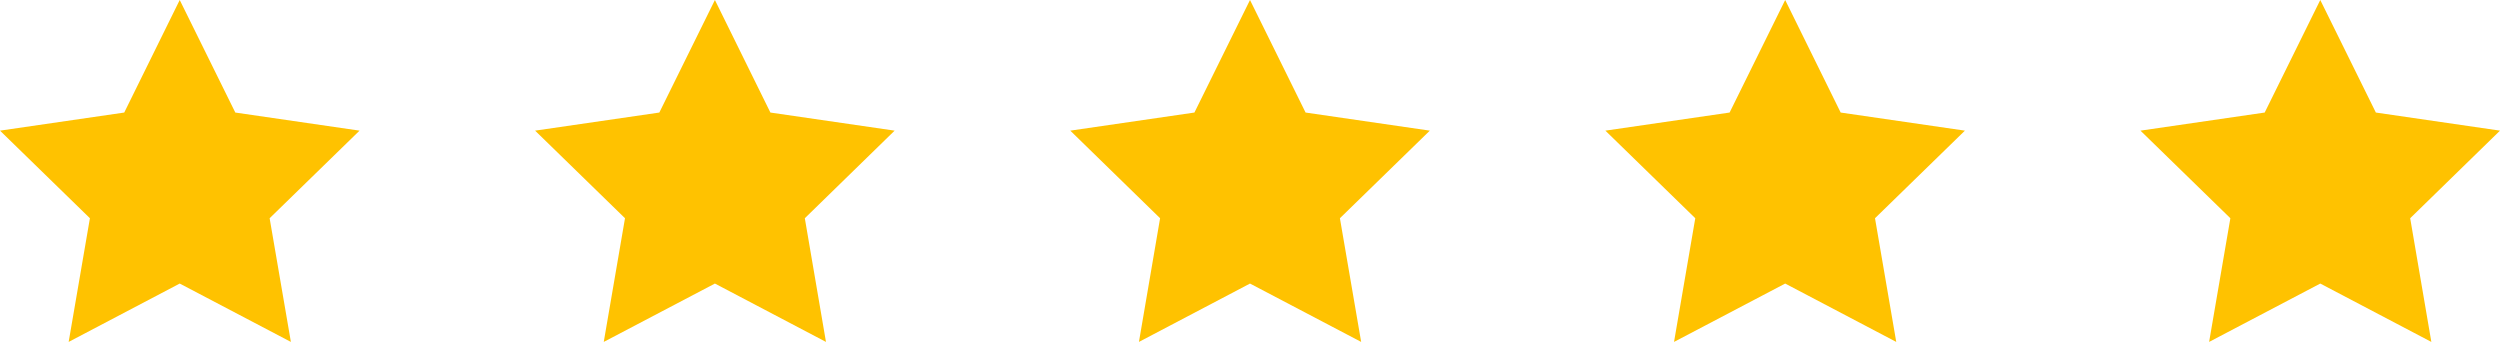
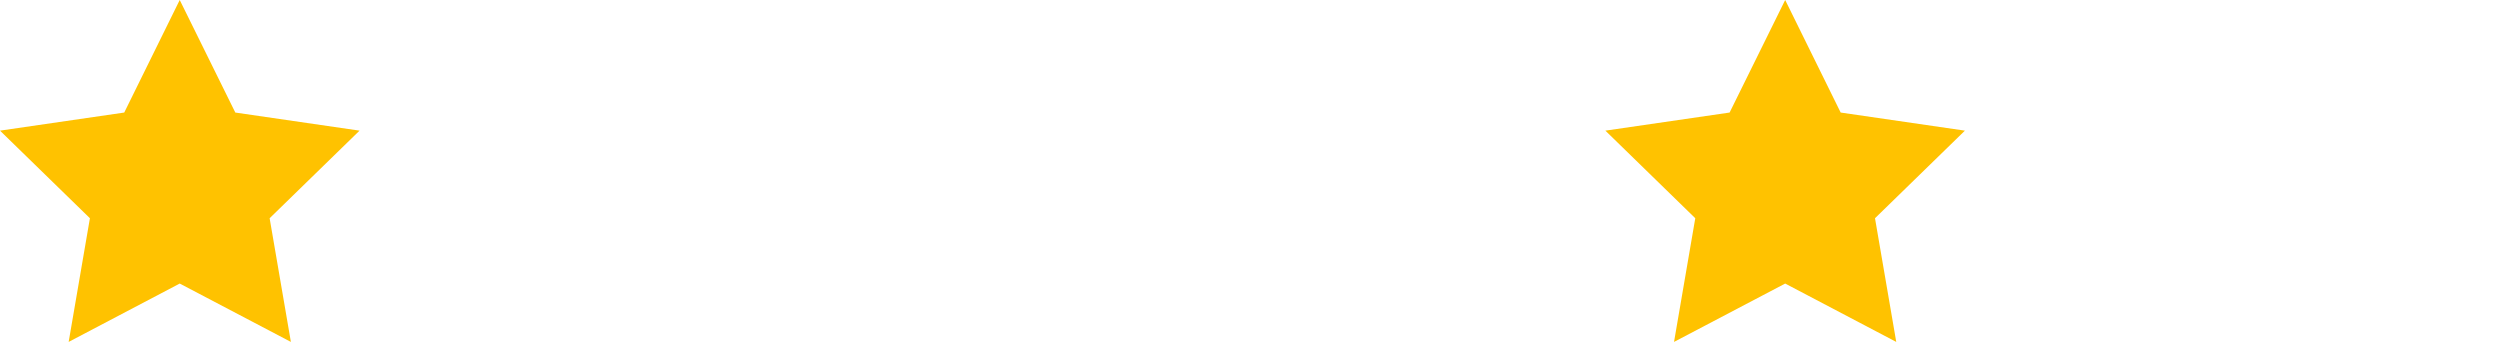
<svg xmlns="http://www.w3.org/2000/svg" id="Capa_1" data-name="Capa 1" viewBox="0 0 269.44 36.85">
  <defs>
    <style>.cls-1{fill:#ffc200;}</style>
  </defs>
  <title>estrellas-globos-google</title>
  <polygon class="cls-1" points="9.69 23.52 0 14.08 13.39 12.13 19.37 0 25.36 12.13 38.75 14.08 29.06 23.52 31.35 36.85 19.37 30.56 7.4 36.85 9.69 23.52" />
-   <polygon class="cls-1" points="67.36 23.52 57.67 14.08 71.06 12.13 77.05 0 83.03 12.13 96.42 14.08 86.74 23.52 89.02 36.85 77.05 30.56 65.07 36.85 67.36 23.52" />
-   <polygon class="cls-1" points="125.03 23.52 115.35 14.08 128.73 12.13 134.72 0 140.71 12.13 154.1 14.08 144.41 23.52 146.7 36.85 134.72 30.56 122.75 36.85 125.03 23.52" />
  <polygon class="cls-1" points="182.71 23.52 173.02 14.08 186.41 12.13 192.4 0 198.38 12.13 211.77 14.08 202.08 23.52 204.37 36.85 192.4 30.56 180.42 36.85 182.71 23.52" />
-   <polygon class="cls-1" points="240.38 23.52 230.69 14.08 244.08 12.13 250.07 0 256.06 12.13 269.44 14.08 259.76 23.52 262.04 36.85 250.07 30.56 238.09 36.85 240.38 23.52" />
</svg>